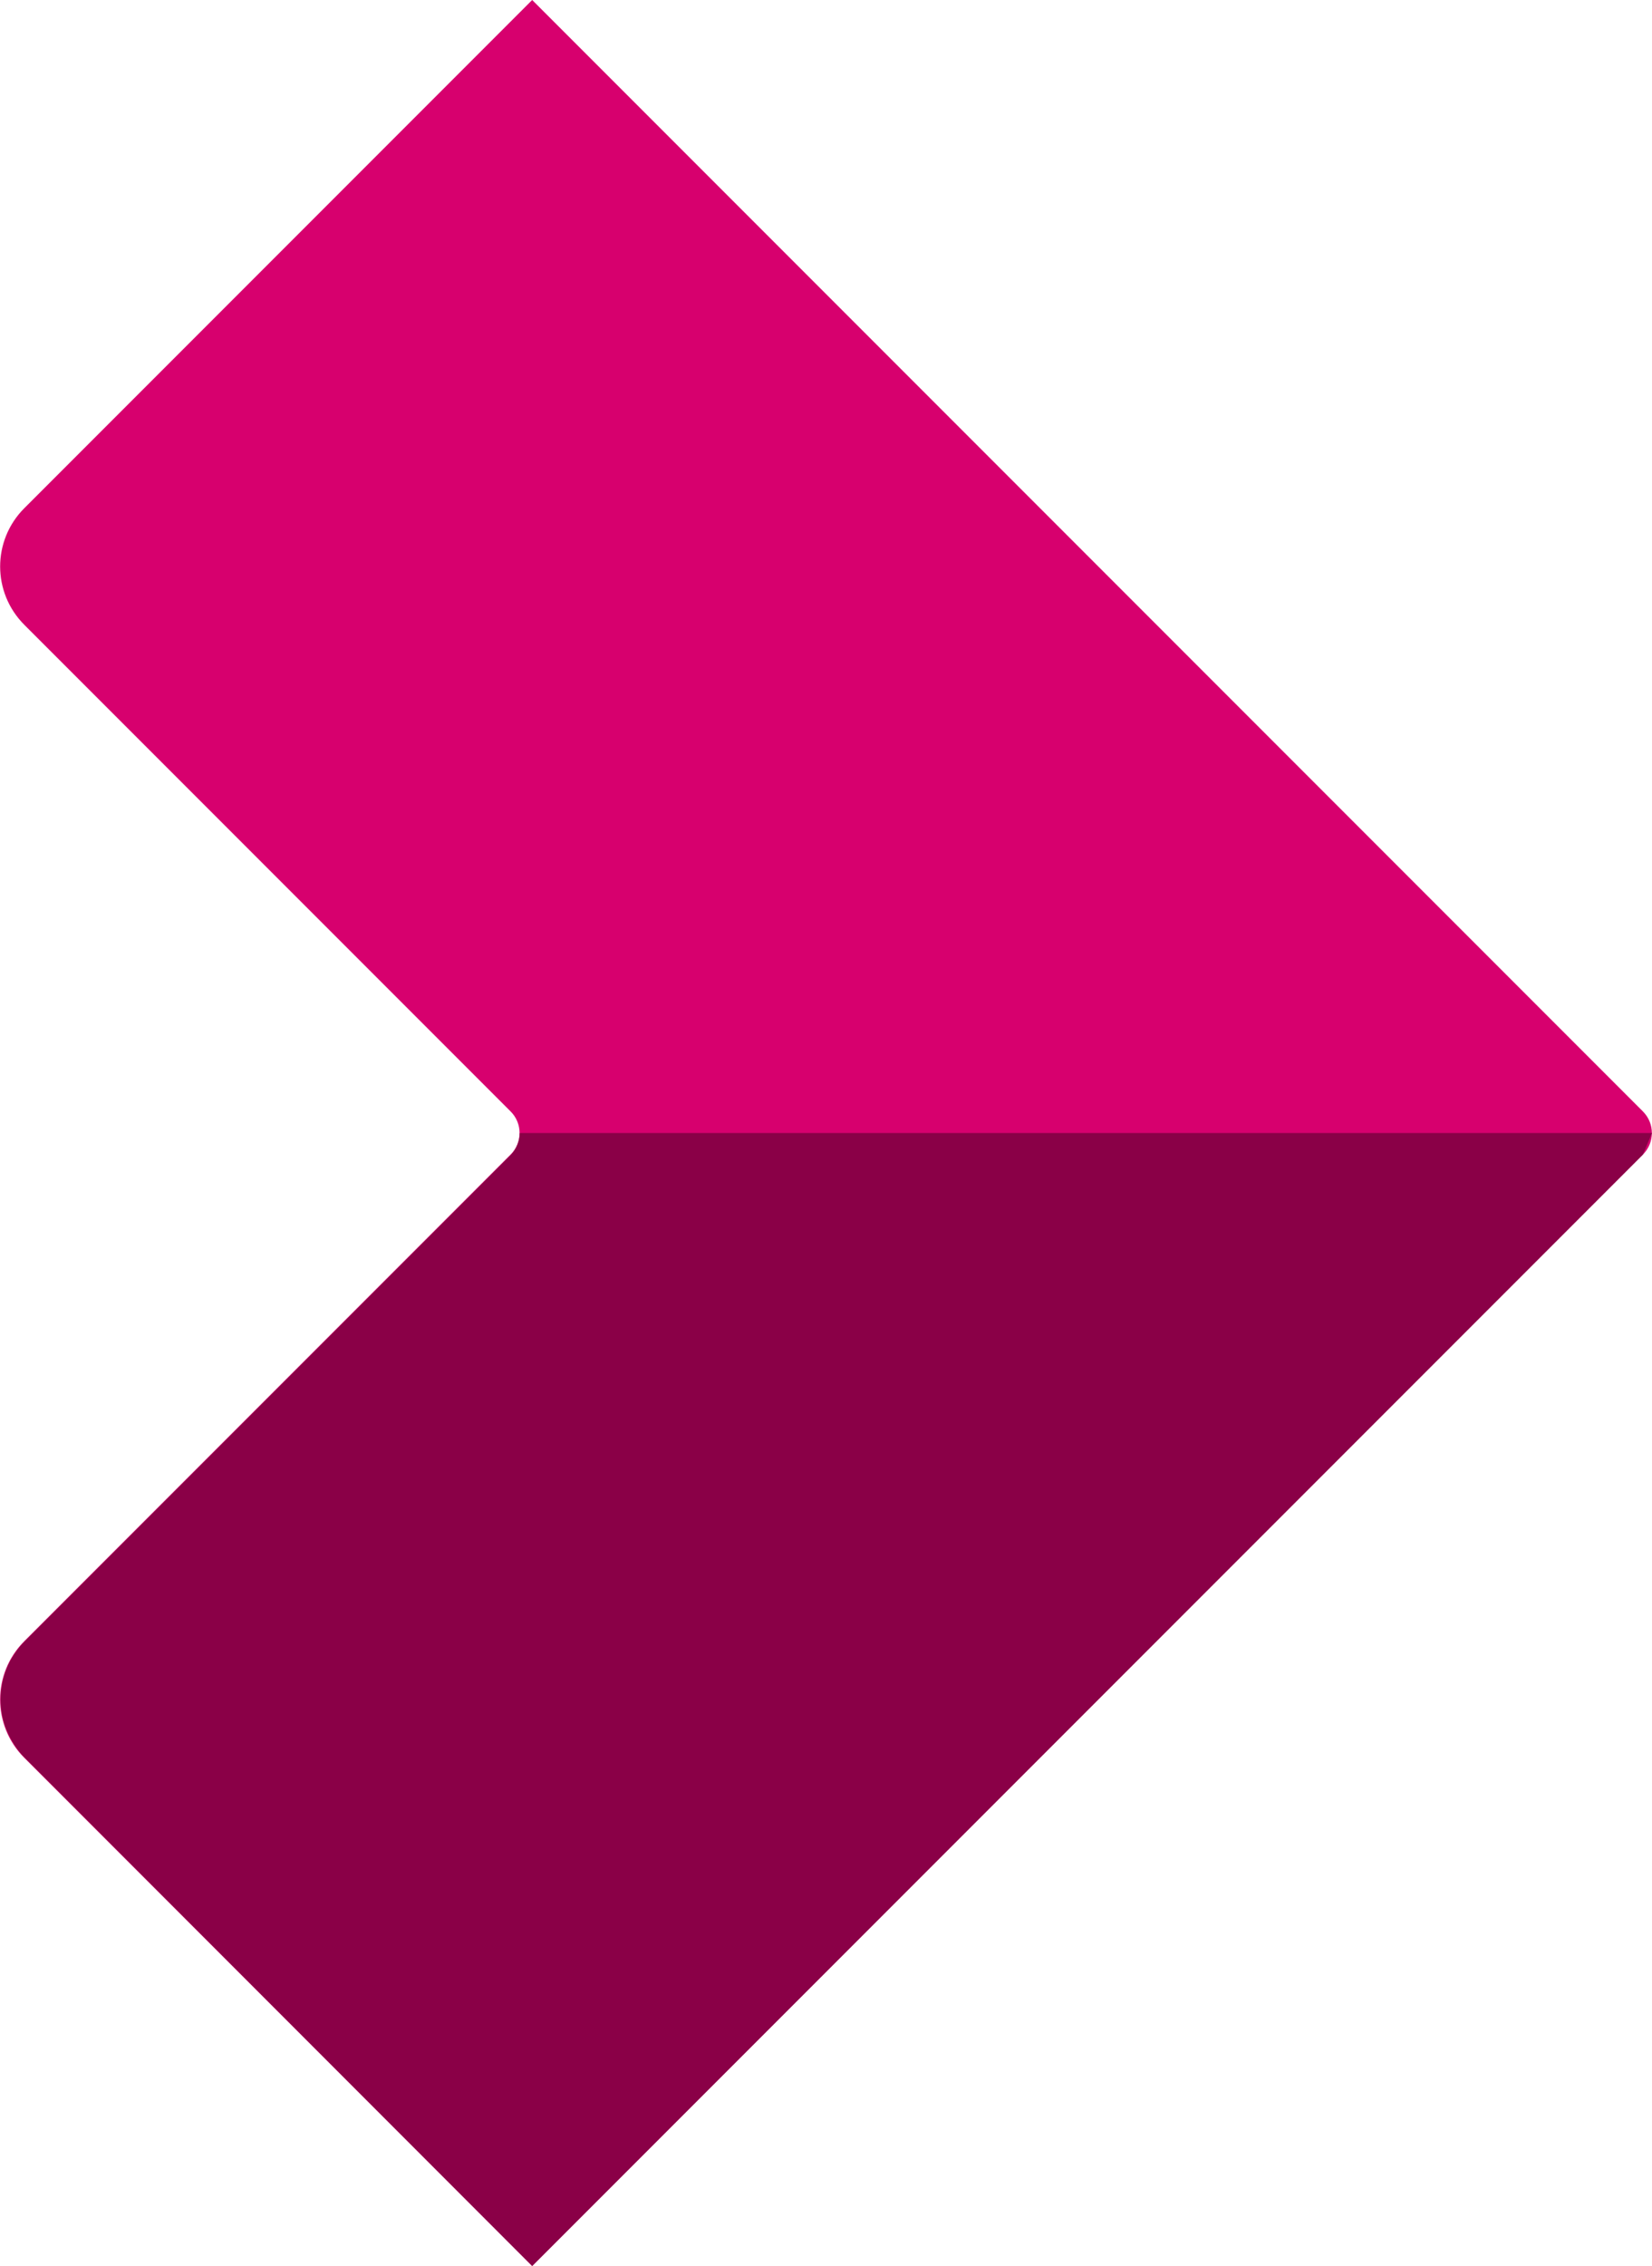
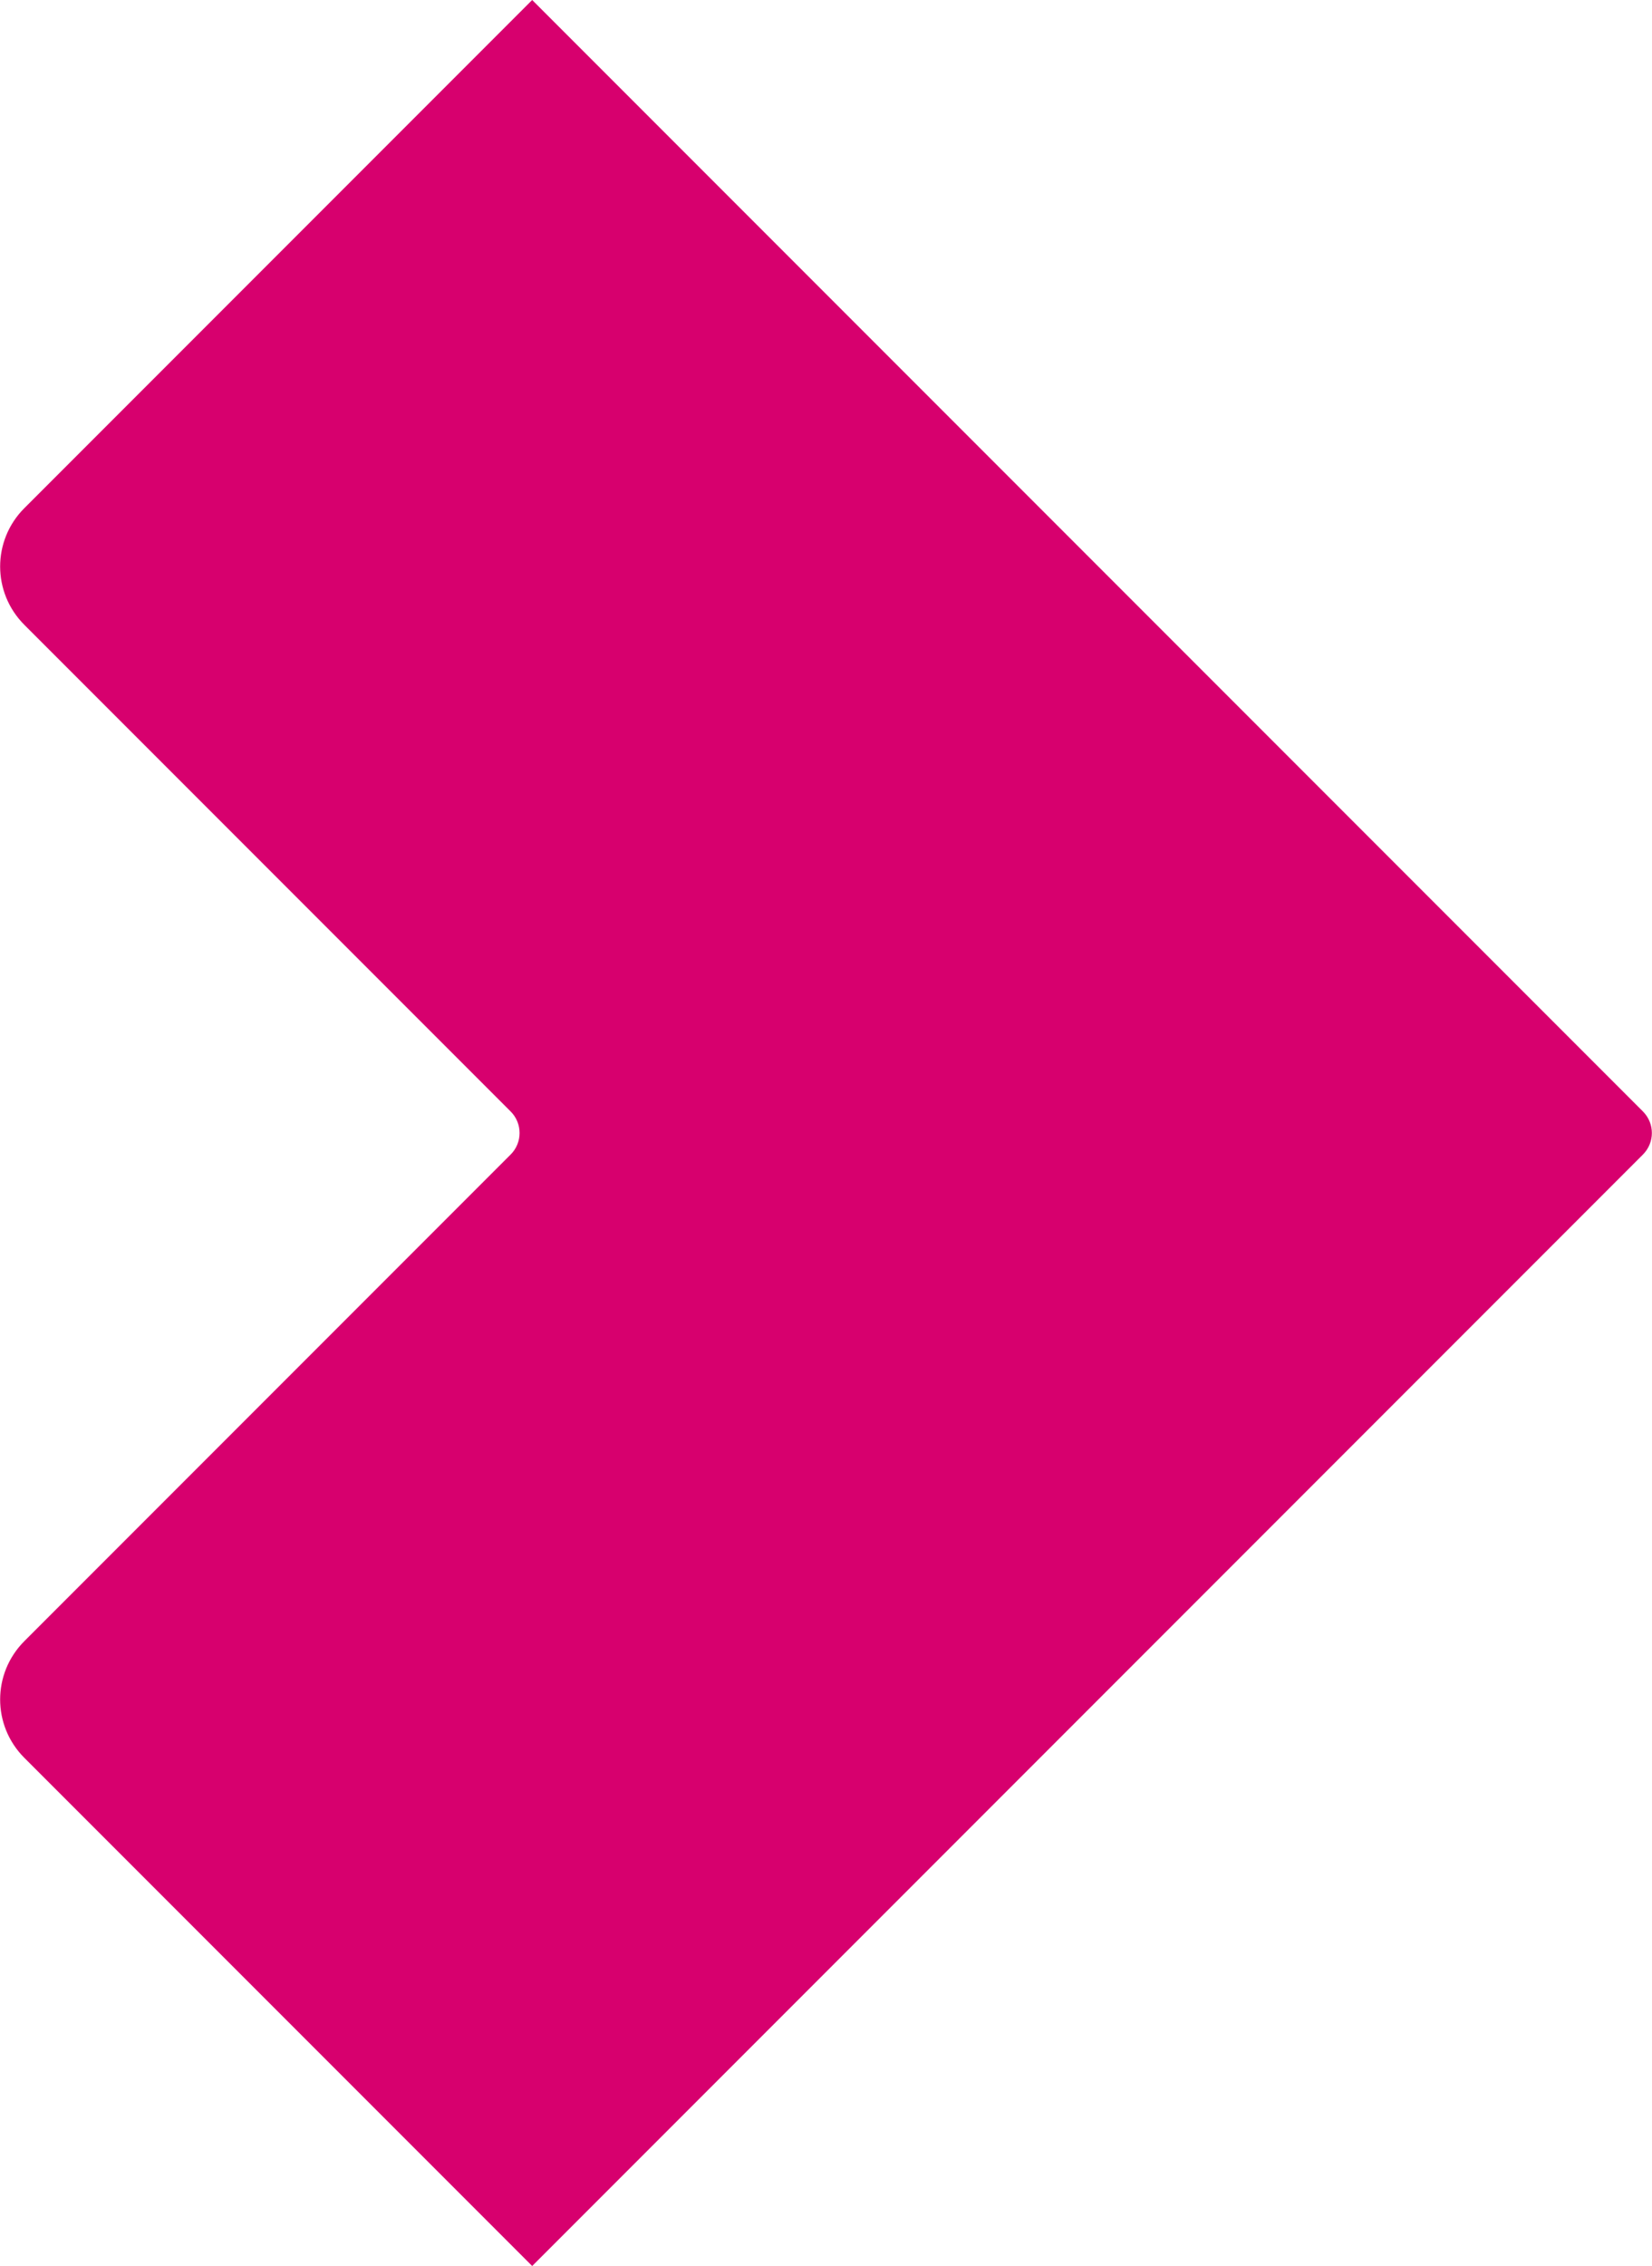
<svg xmlns="http://www.w3.org/2000/svg" version="1.1" id="Icons" x="0px" y="0px" viewBox="0 0 29.18 40" style="enable-background:new 0 0 29.18 40;" xml:space="preserve">
  <style type="text/css">
	.st0{fill:#D7006E;}
	.st1{fill:#8A0047;}
</style>
  <g>
    <path class="st0" d="M0.43,11.03l8.59,8.59c0.21,0.21,0.21,0.55,0,0.76l-8.59,8.59c-0.57,0.57-0.57,1.49,0,2.06L9.4,40l19.62-19.62   c0.21-0.21,0.21-0.55,0-0.76L9.4,0L0.43,8.97C-0.14,9.54-0.14,10.46,0.43,11.03" />
-     <path class="st1" d="M29.18,20h-20c0,0.13-0.05,0.27-0.15,0.38l0,0l-8.59,8.59c-0.1,0.1-0.18,0.21-0.25,0.33   c-0.24,0.44-0.24,0.98,0.01,1.41c0.06,0.11,0.14,0.22,0.24,0.32L9.4,40l19.62-19.62l0,0L29.18,20" />
  </g>
</svg>